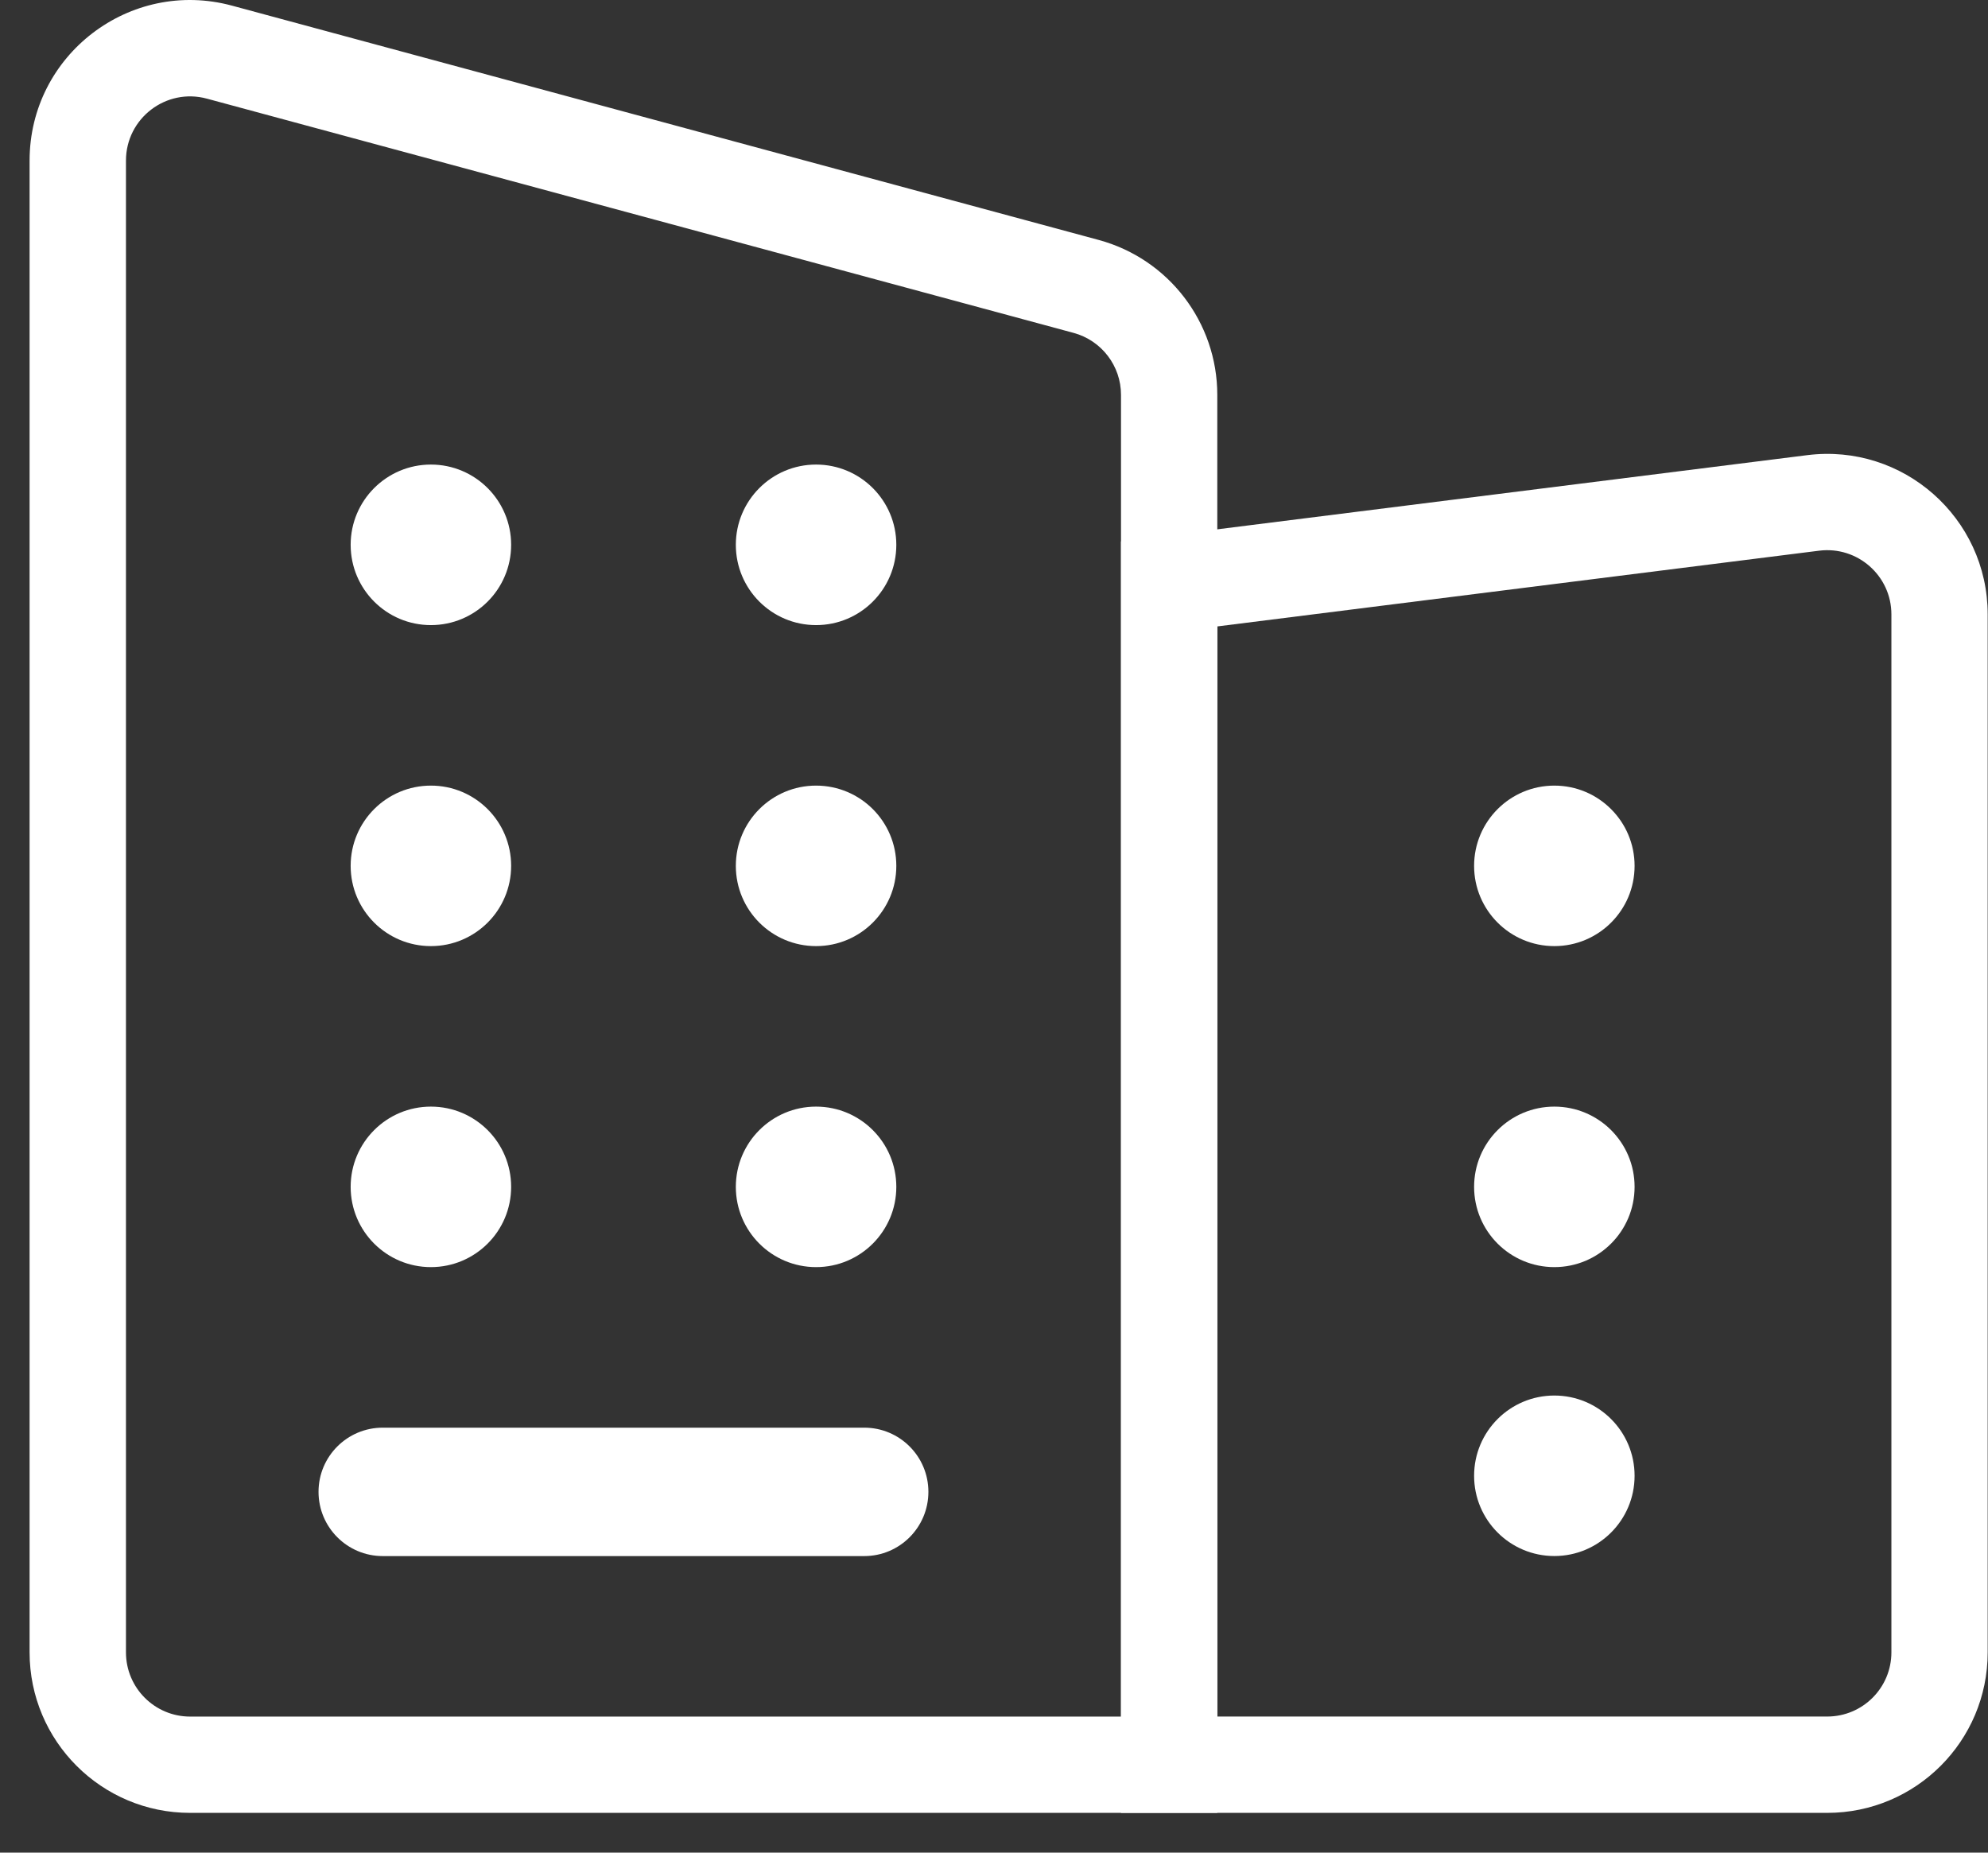
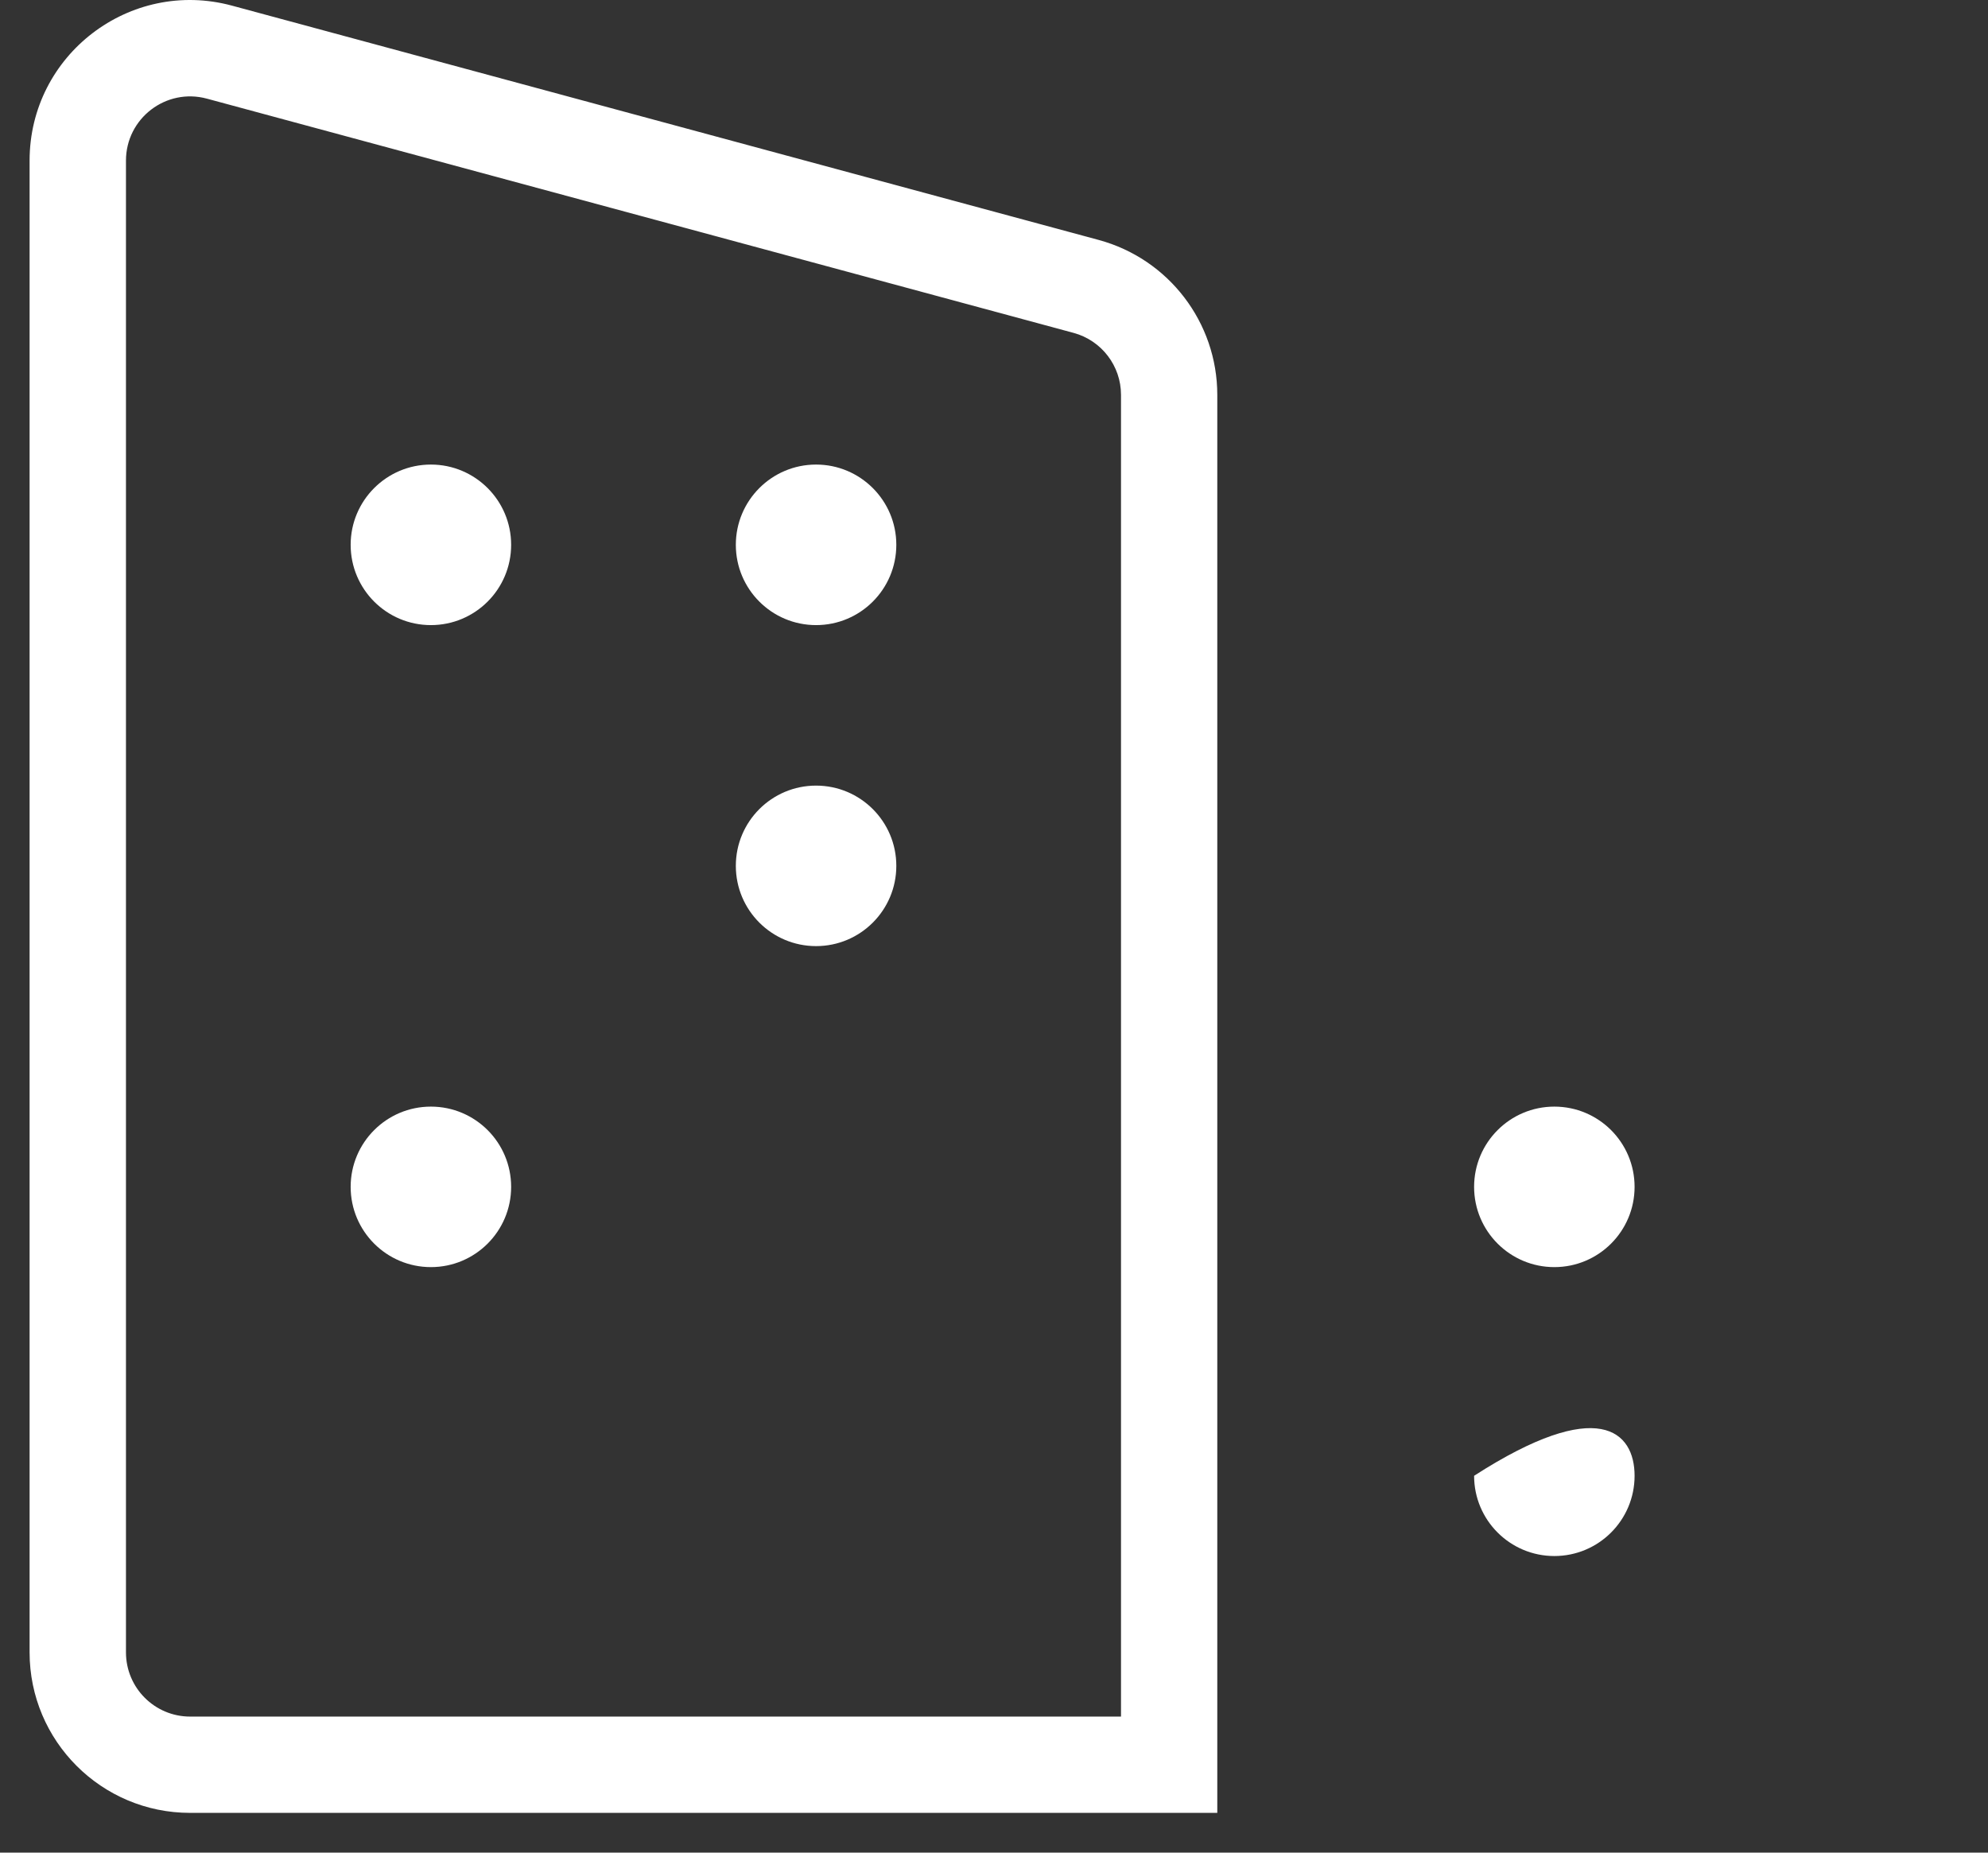
<svg xmlns="http://www.w3.org/2000/svg" width="44" height="41" viewBox="0 0 44 41" fill="none">
  <rect x="0" y="0" width="44" height="41" fill="#333333" stroke="none" />
  <path d="M11.313 12.057C11.313 13.039 10.518 13.834 9.537 13.834C8.556 13.834 7.761 13.039 7.761 12.057C7.761 11.077 8.556 10.281 9.537 10.281C10.518 10.281 11.313 11.077 11.313 12.057Z" fill="white" />
-   <path d="M11.313 19.162C11.313 20.143 10.518 20.938 9.537 20.938C8.556 20.938 7.761 20.143 7.761 19.162C7.761 18.181 8.556 17.386 9.537 17.386C10.518 17.386 11.313 18.181 11.313 19.162Z" fill="white" />
  <path d="M11.313 26.266C11.313 27.247 10.518 28.042 9.537 28.042C8.556 28.042 7.761 27.247 7.761 26.266C7.761 25.285 8.556 24.49 9.537 24.49C10.518 24.49 11.313 25.285 11.313 26.266Z" fill="white" />
  <path d="M19.838 12.057C19.838 13.039 19.043 13.834 18.062 13.834C17.081 13.834 16.286 13.039 16.286 12.057C16.286 11.077 17.081 10.281 18.062 10.281C19.043 10.281 19.838 11.077 19.838 12.057Z" fill="white" />
  <path d="M19.838 19.162C19.838 20.143 19.043 20.938 18.062 20.938C17.081 20.938 16.286 20.143 16.286 19.162C16.286 18.181 17.081 17.386 18.062 17.386C19.043 17.386 19.838 18.181 19.838 19.162Z" fill="white" />
-   <path d="M36.178 19.162C36.178 20.143 35.383 20.938 34.402 20.938C33.421 20.938 32.626 20.143 32.626 19.162C32.626 18.181 33.421 17.386 34.402 17.386C35.383 17.386 36.178 18.181 36.178 19.162Z" fill="white" />
  <path d="M36.178 26.266C36.178 27.247 35.383 28.042 34.402 28.042C33.421 28.042 32.626 27.247 32.626 26.266C32.626 25.285 33.421 24.49 34.402 24.49C35.383 24.49 36.178 25.285 36.178 26.266Z" fill="white" />
-   <path d="M19.838 26.266C19.838 27.247 19.043 28.042 18.062 28.042C17.081 28.042 16.286 27.247 16.286 26.266C16.286 25.285 17.081 24.49 18.062 24.49C19.043 24.49 19.838 25.285 19.838 26.266Z" fill="white" />
-   <path d="M36.178 32.66C36.178 33.641 35.383 34.436 34.402 34.436C33.421 34.436 32.626 33.641 32.626 32.66C32.626 31.679 33.421 30.884 34.402 30.884C35.383 30.884 36.178 31.679 36.178 32.66Z" fill="white" />
+   <path d="M36.178 32.66C36.178 33.641 35.383 34.436 34.402 34.436C33.421 34.436 32.626 33.641 32.626 32.66C35.383 30.884 36.178 31.679 36.178 32.66Z" fill="white" />
  <path fill-rule="evenodd" clip-rule="evenodd" d="M23.761 7.367L4.579 2.183C3.676 1.939 2.788 2.619 2.788 3.554V36.568C2.788 37.353 3.424 37.989 4.208 37.989H24.811V8.738C24.811 8.097 24.381 7.535 23.761 7.367L23.761 7.367ZM5.135 0.125C2.877 -0.485 0.655 1.215 0.655 3.554V36.568C0.655 38.53 2.246 40.12 4.207 40.12H26.942V8.739C26.942 7.135 25.865 5.729 24.316 5.31L5.135 0.125Z" fill="white" />
-   <path d="M7.05 33.015C7.05 32.231 7.686 31.595 8.471 31.595H19.128C19.913 31.595 20.548 32.231 20.548 33.015C20.548 33.8 19.913 34.437 19.128 34.437H8.471C7.686 34.437 7.05 33.8 7.05 33.015Z" fill="white" />
-   <path fill-rule="evenodd" clip-rule="evenodd" d="M26.943 13.863V37.988H40.441C41.226 37.988 41.862 37.352 41.862 36.567V13.597C41.862 12.742 41.112 12.081 40.264 12.187L26.943 13.863ZM39.998 10.073L24.811 11.982V40.12H40.441C42.403 40.12 43.993 38.529 43.993 36.568V13.597C43.993 11.46 42.119 9.806 39.998 10.073H39.998Z" fill="white" />
</svg>